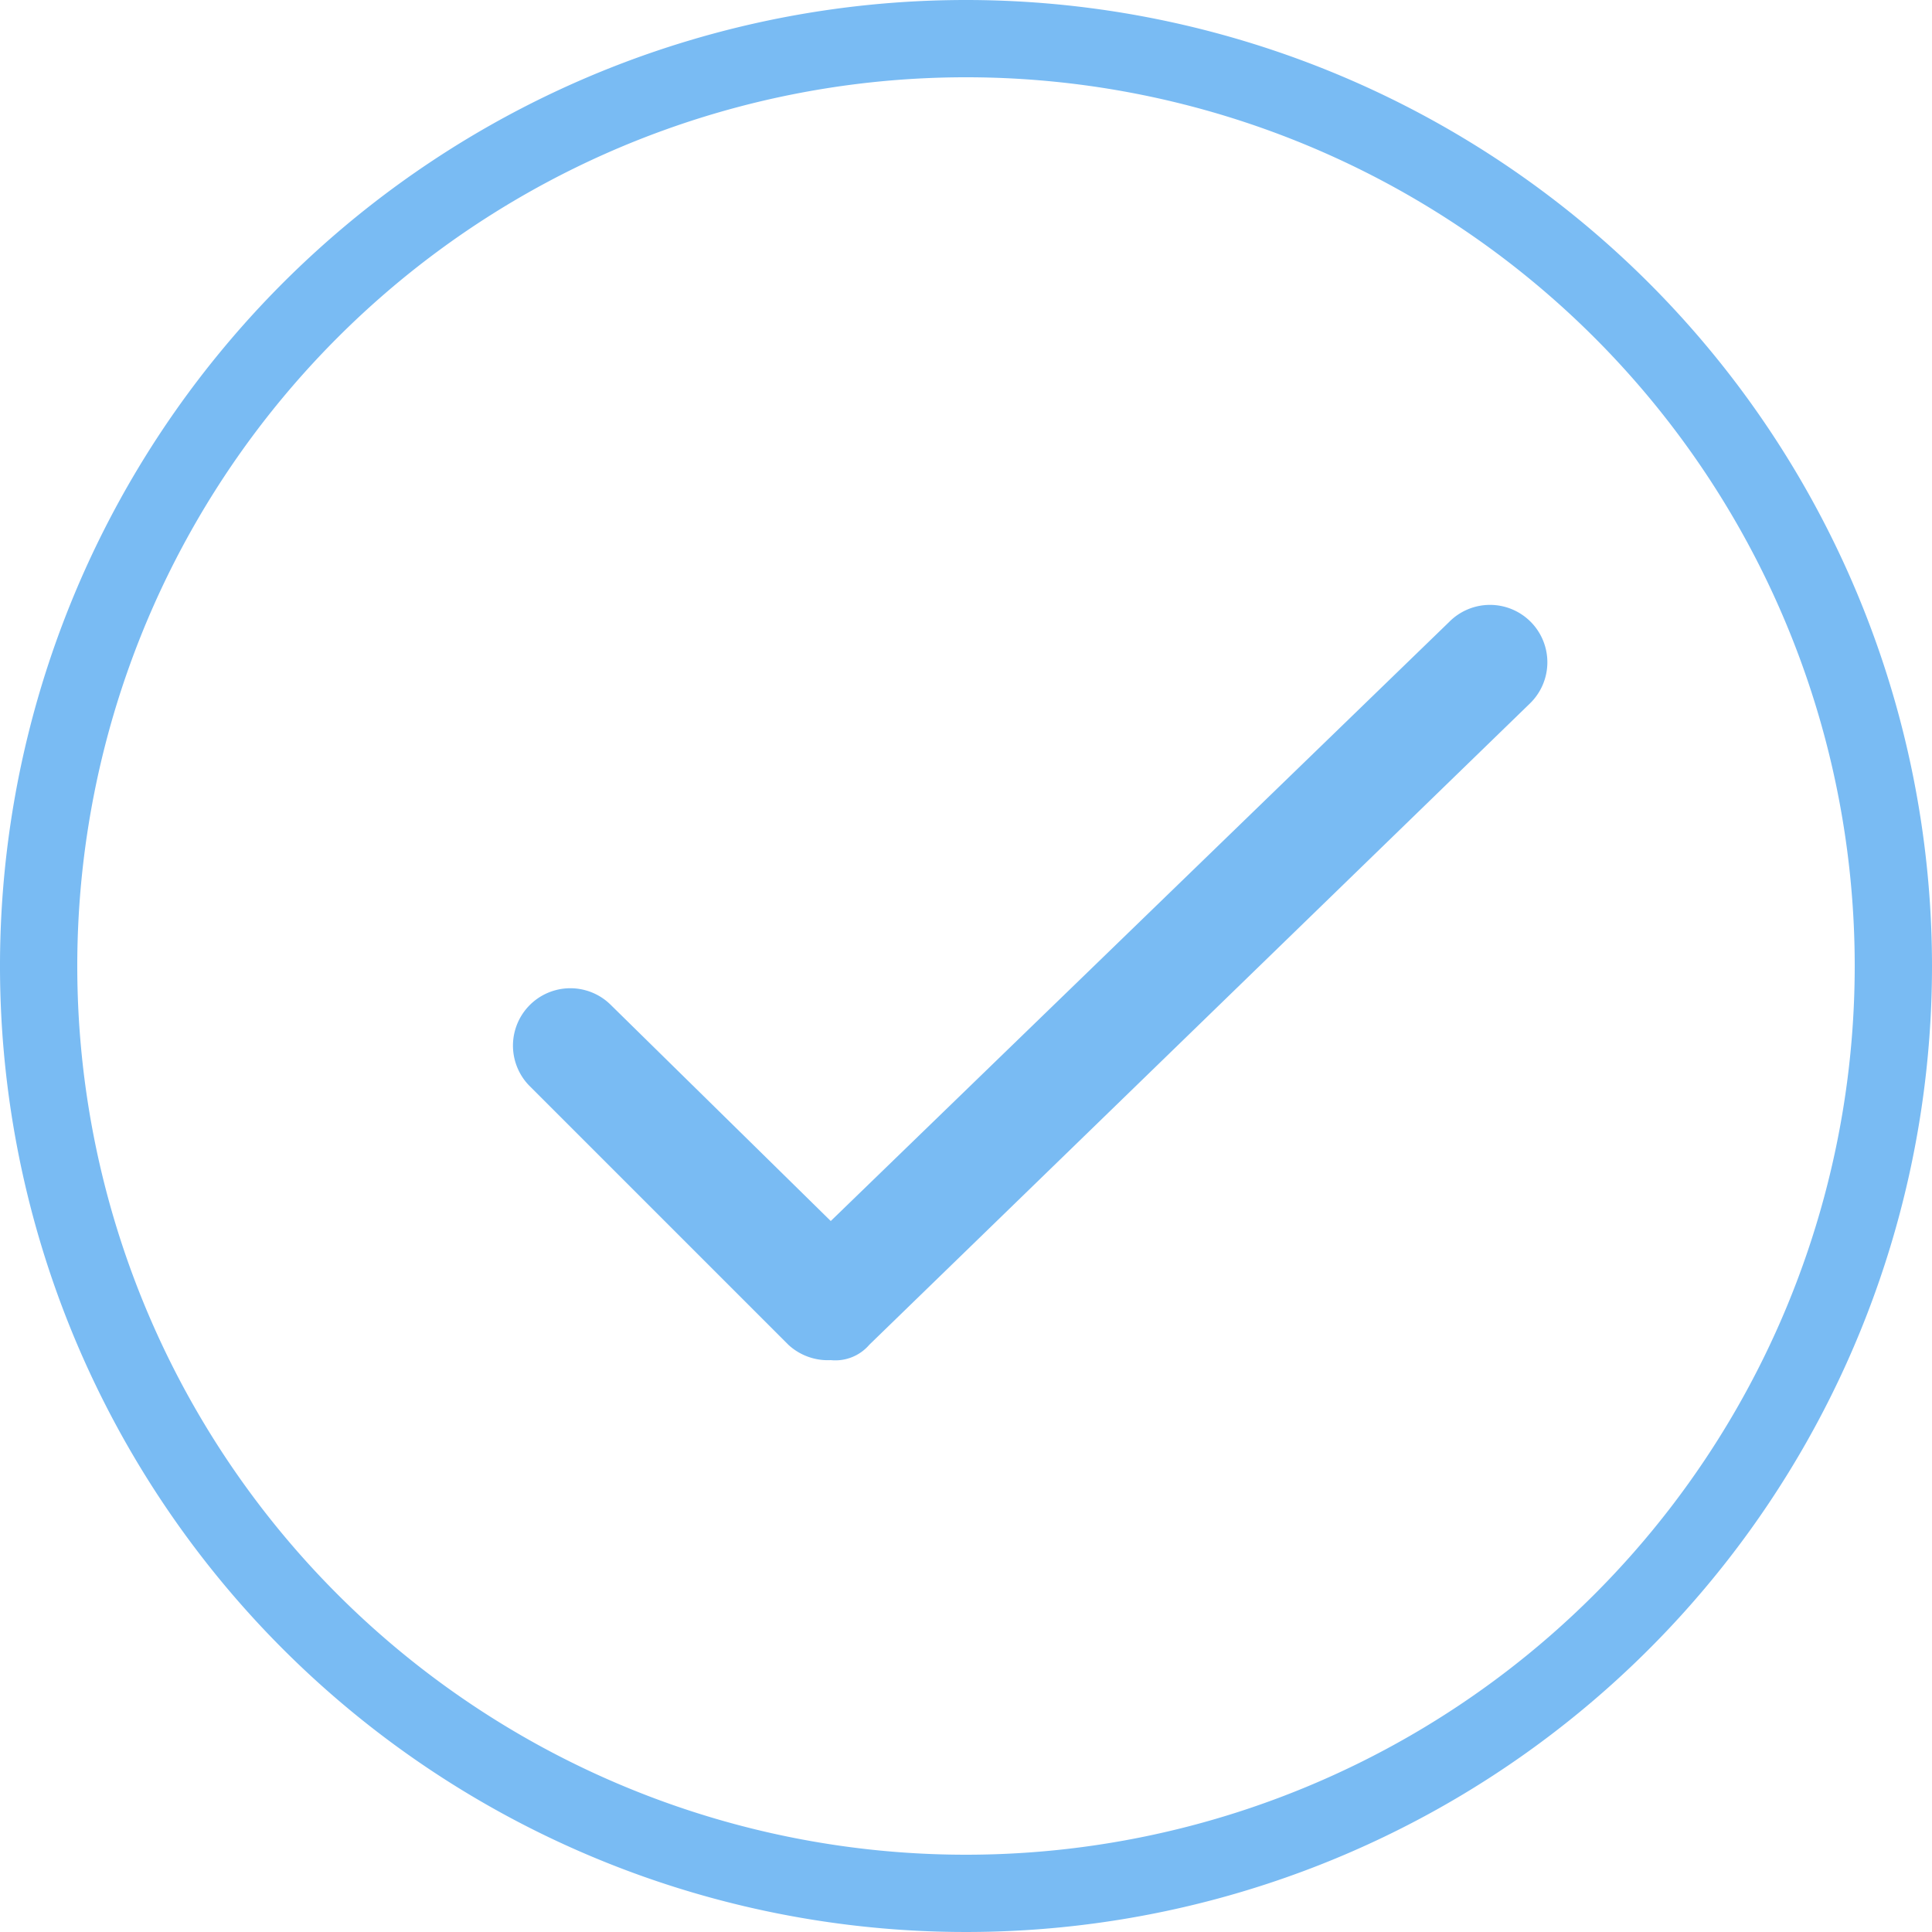
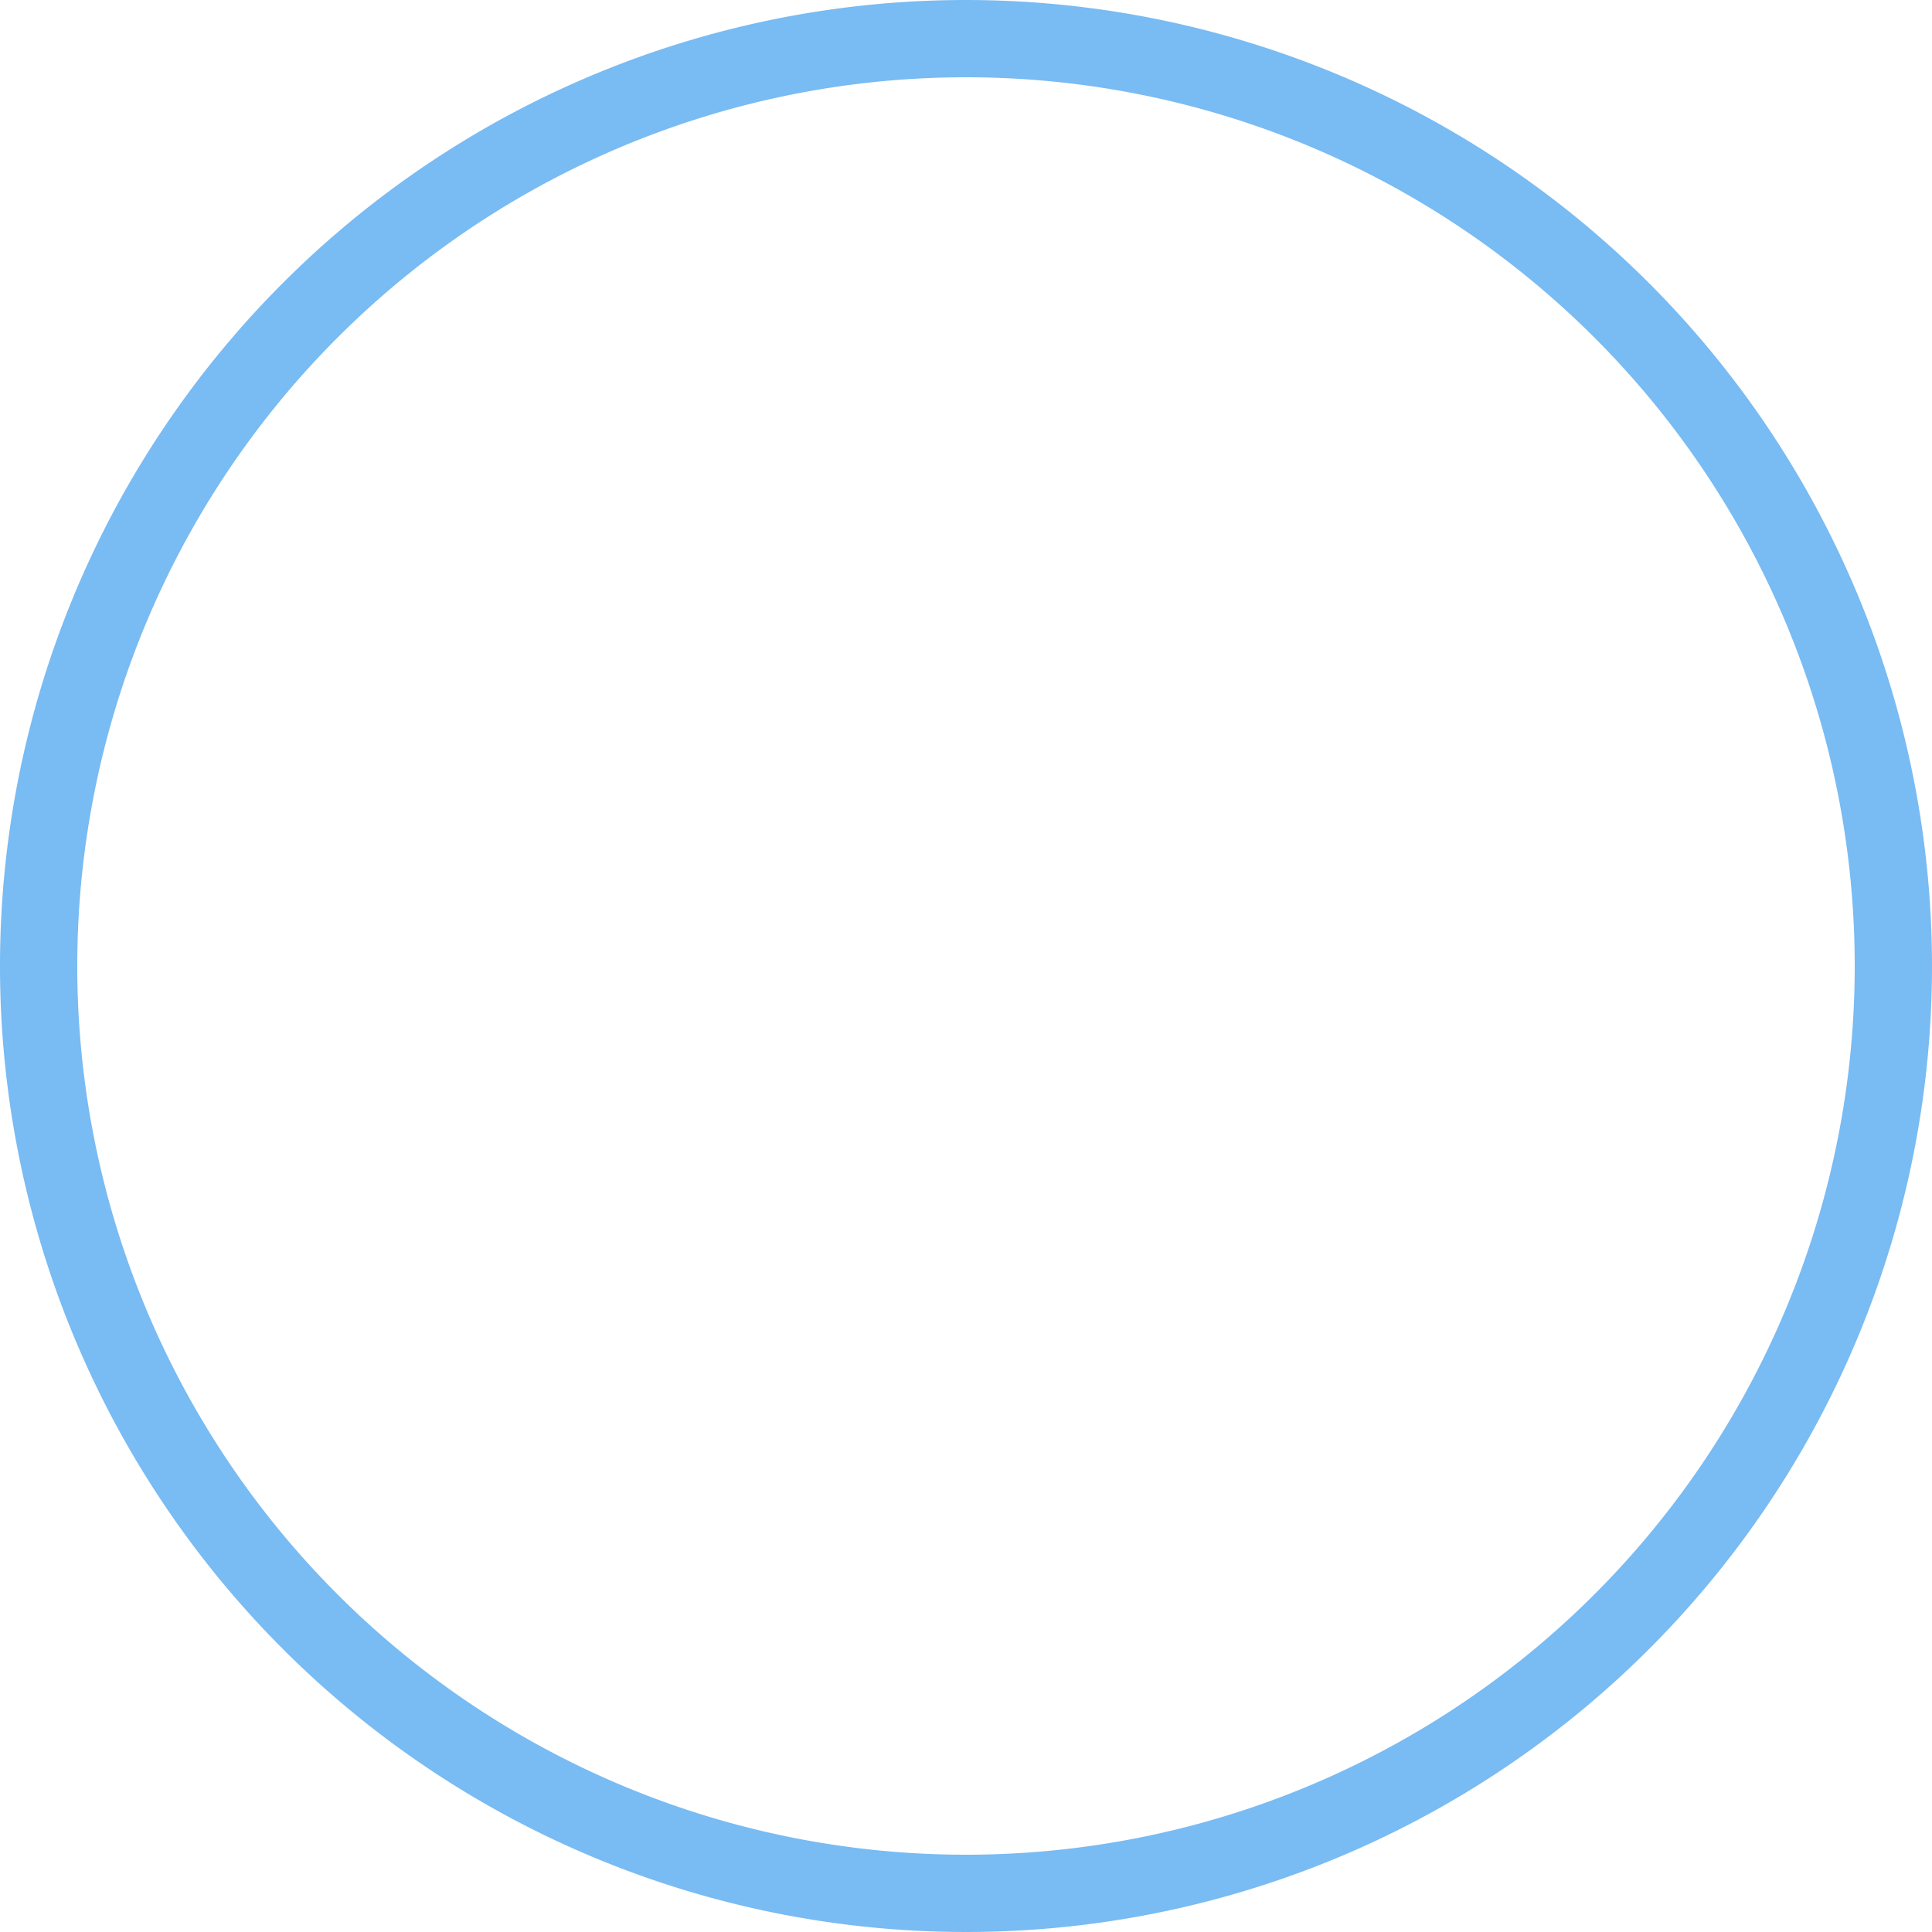
<svg xmlns="http://www.w3.org/2000/svg" viewBox="0 0 80 80">
  <g fill="#79bbf3">
-     <path d="m40 0a40 40 0 1 0 40 40 40.015 40.015 0 0 0 -40-40zm0 76.8a36.8 36.8 0 1 1 36.8-36.8 36.805 36.805 0 0 1 -36.8 36.8z" />
-     <path d="m52.05 16.37-25.6 24.8-9.12-8.96a2.376 2.376 0 0 0 -3.36 3.36l10.72 10.72a2.406 2.406 0 0 0 1.76.64 1.855 1.855 0 0 0 1.6-.64l27.36-26.56a2.376 2.376 0 1 0 -3.36-3.36z" transform="translate(7.95 9.39)" />
+     <path d="m40 0a40 40 0 1 0 40 40 40.015 40.015 0 0 0 -40-40m0 76.8a36.8 36.8 0 1 1 36.8-36.8 36.805 36.805 0 0 1 -36.8 36.8z" />
  </g>
</svg>